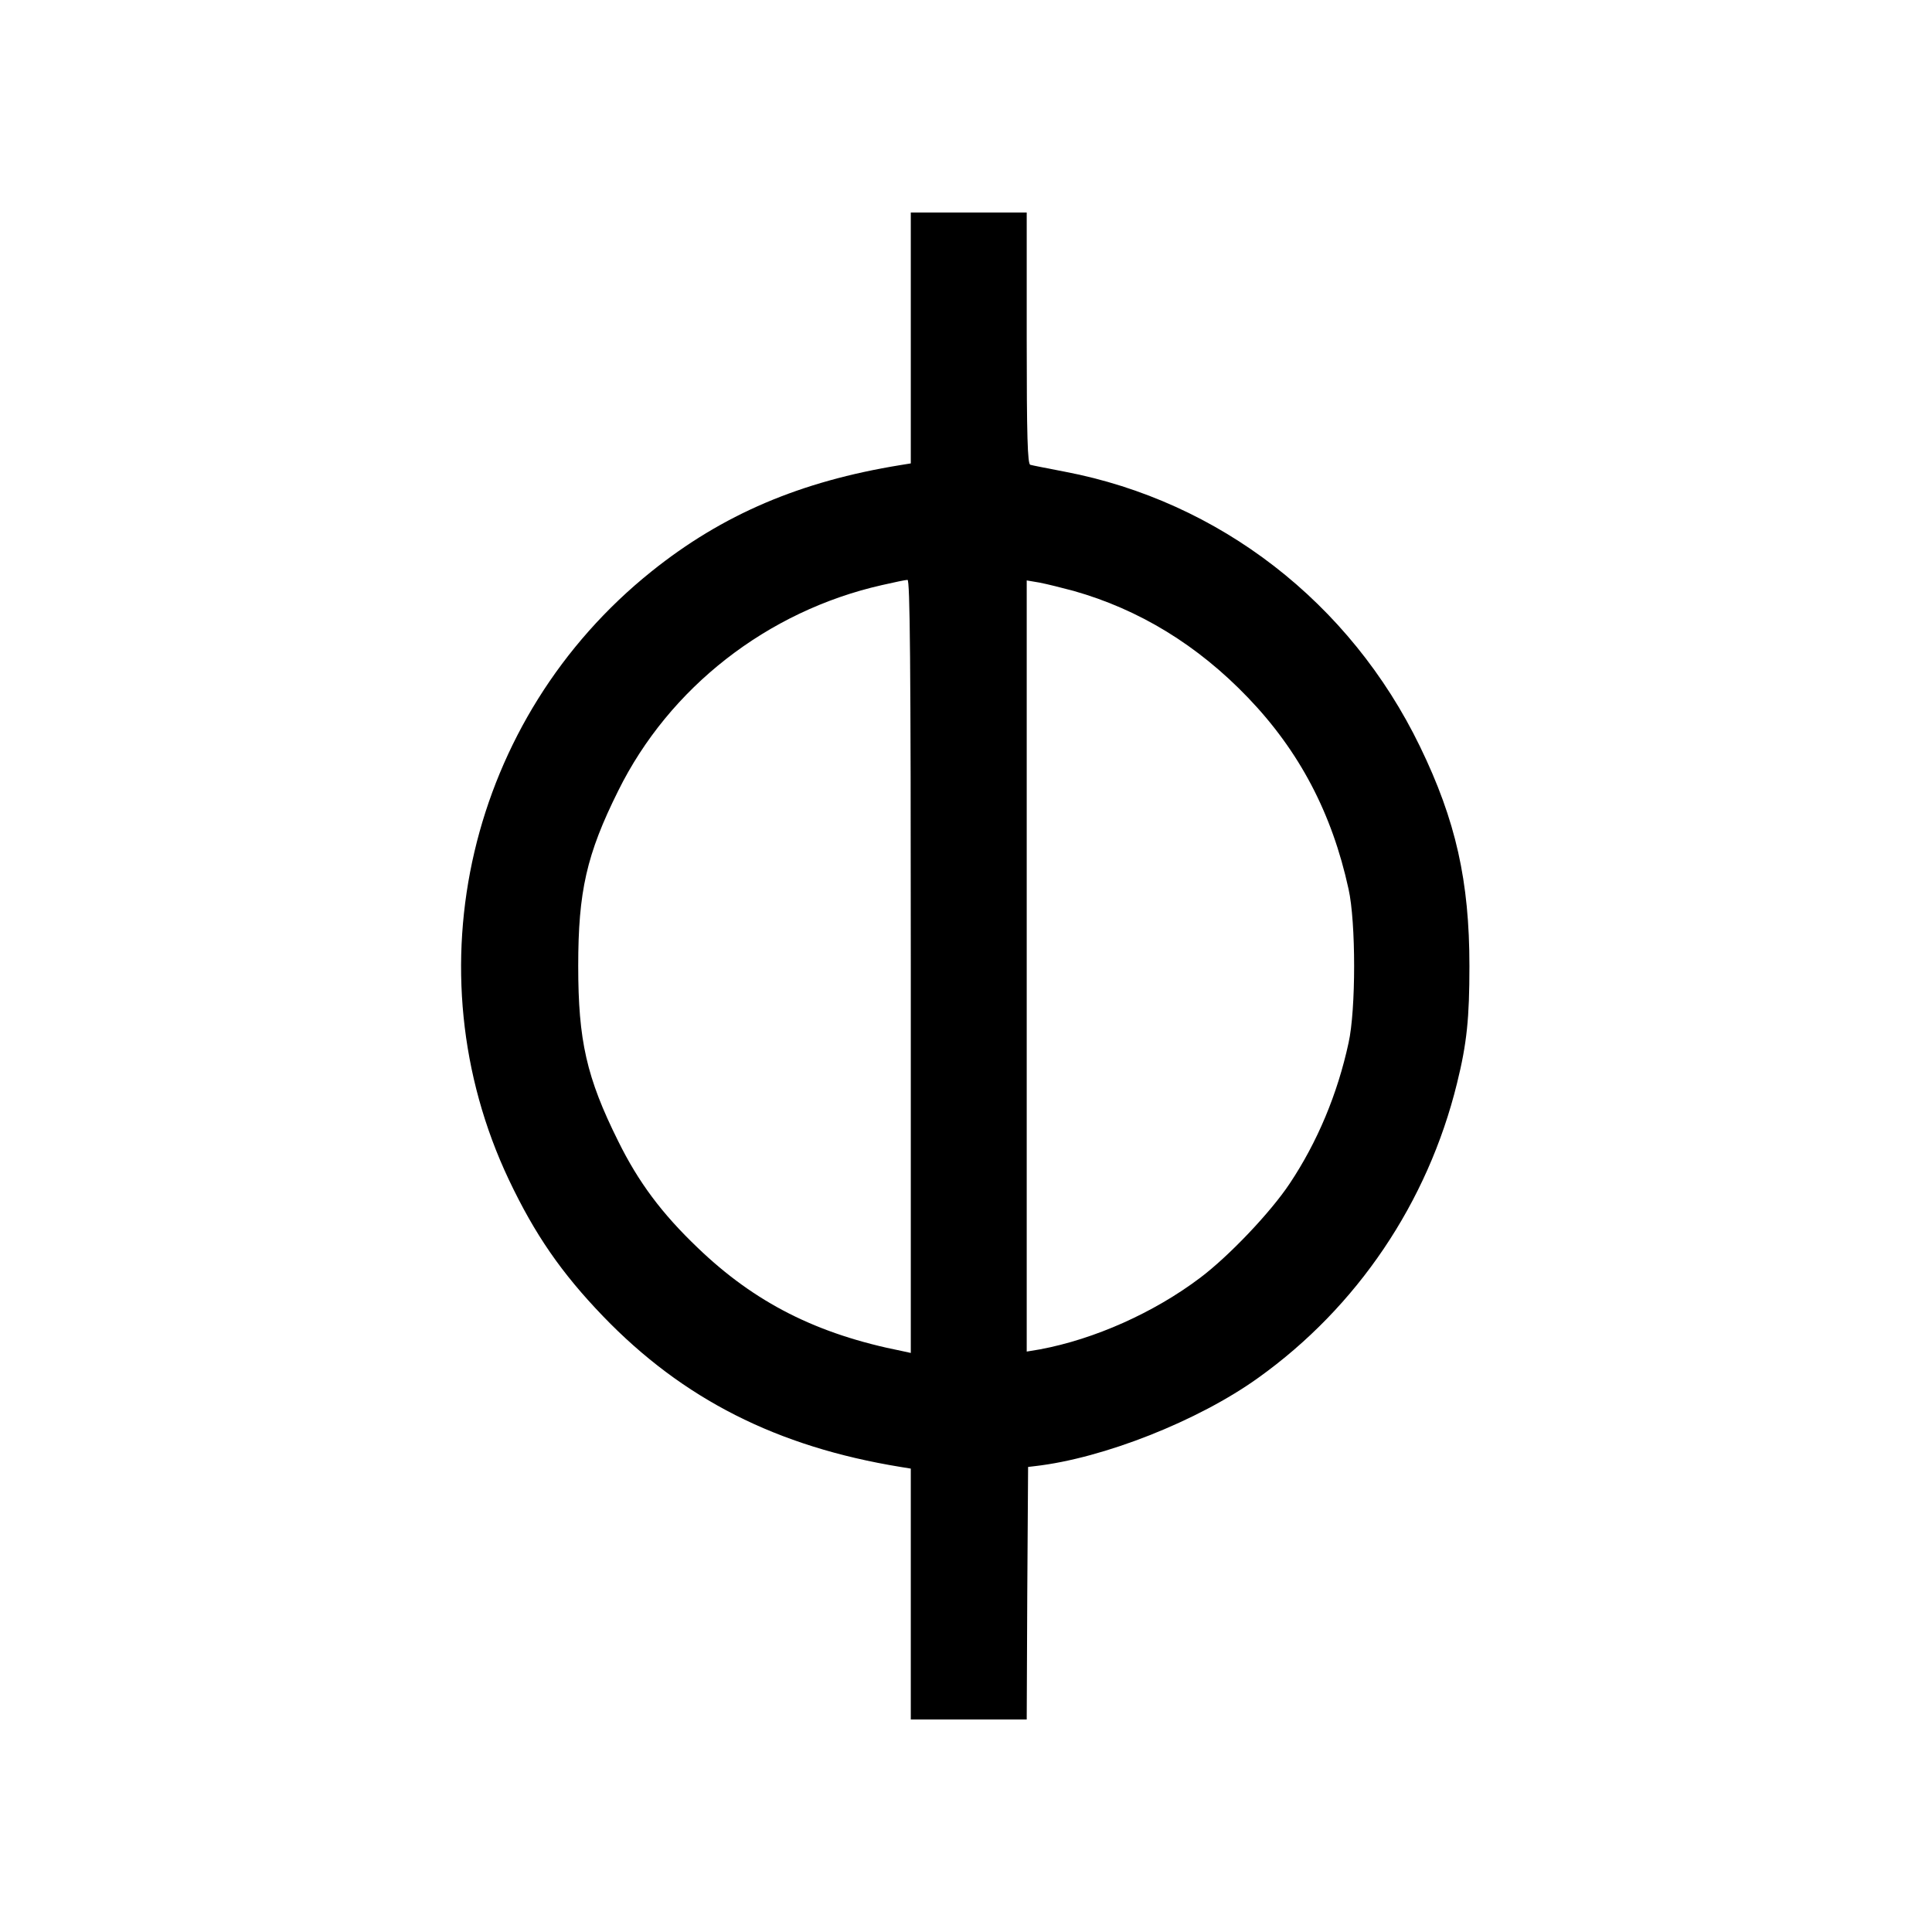
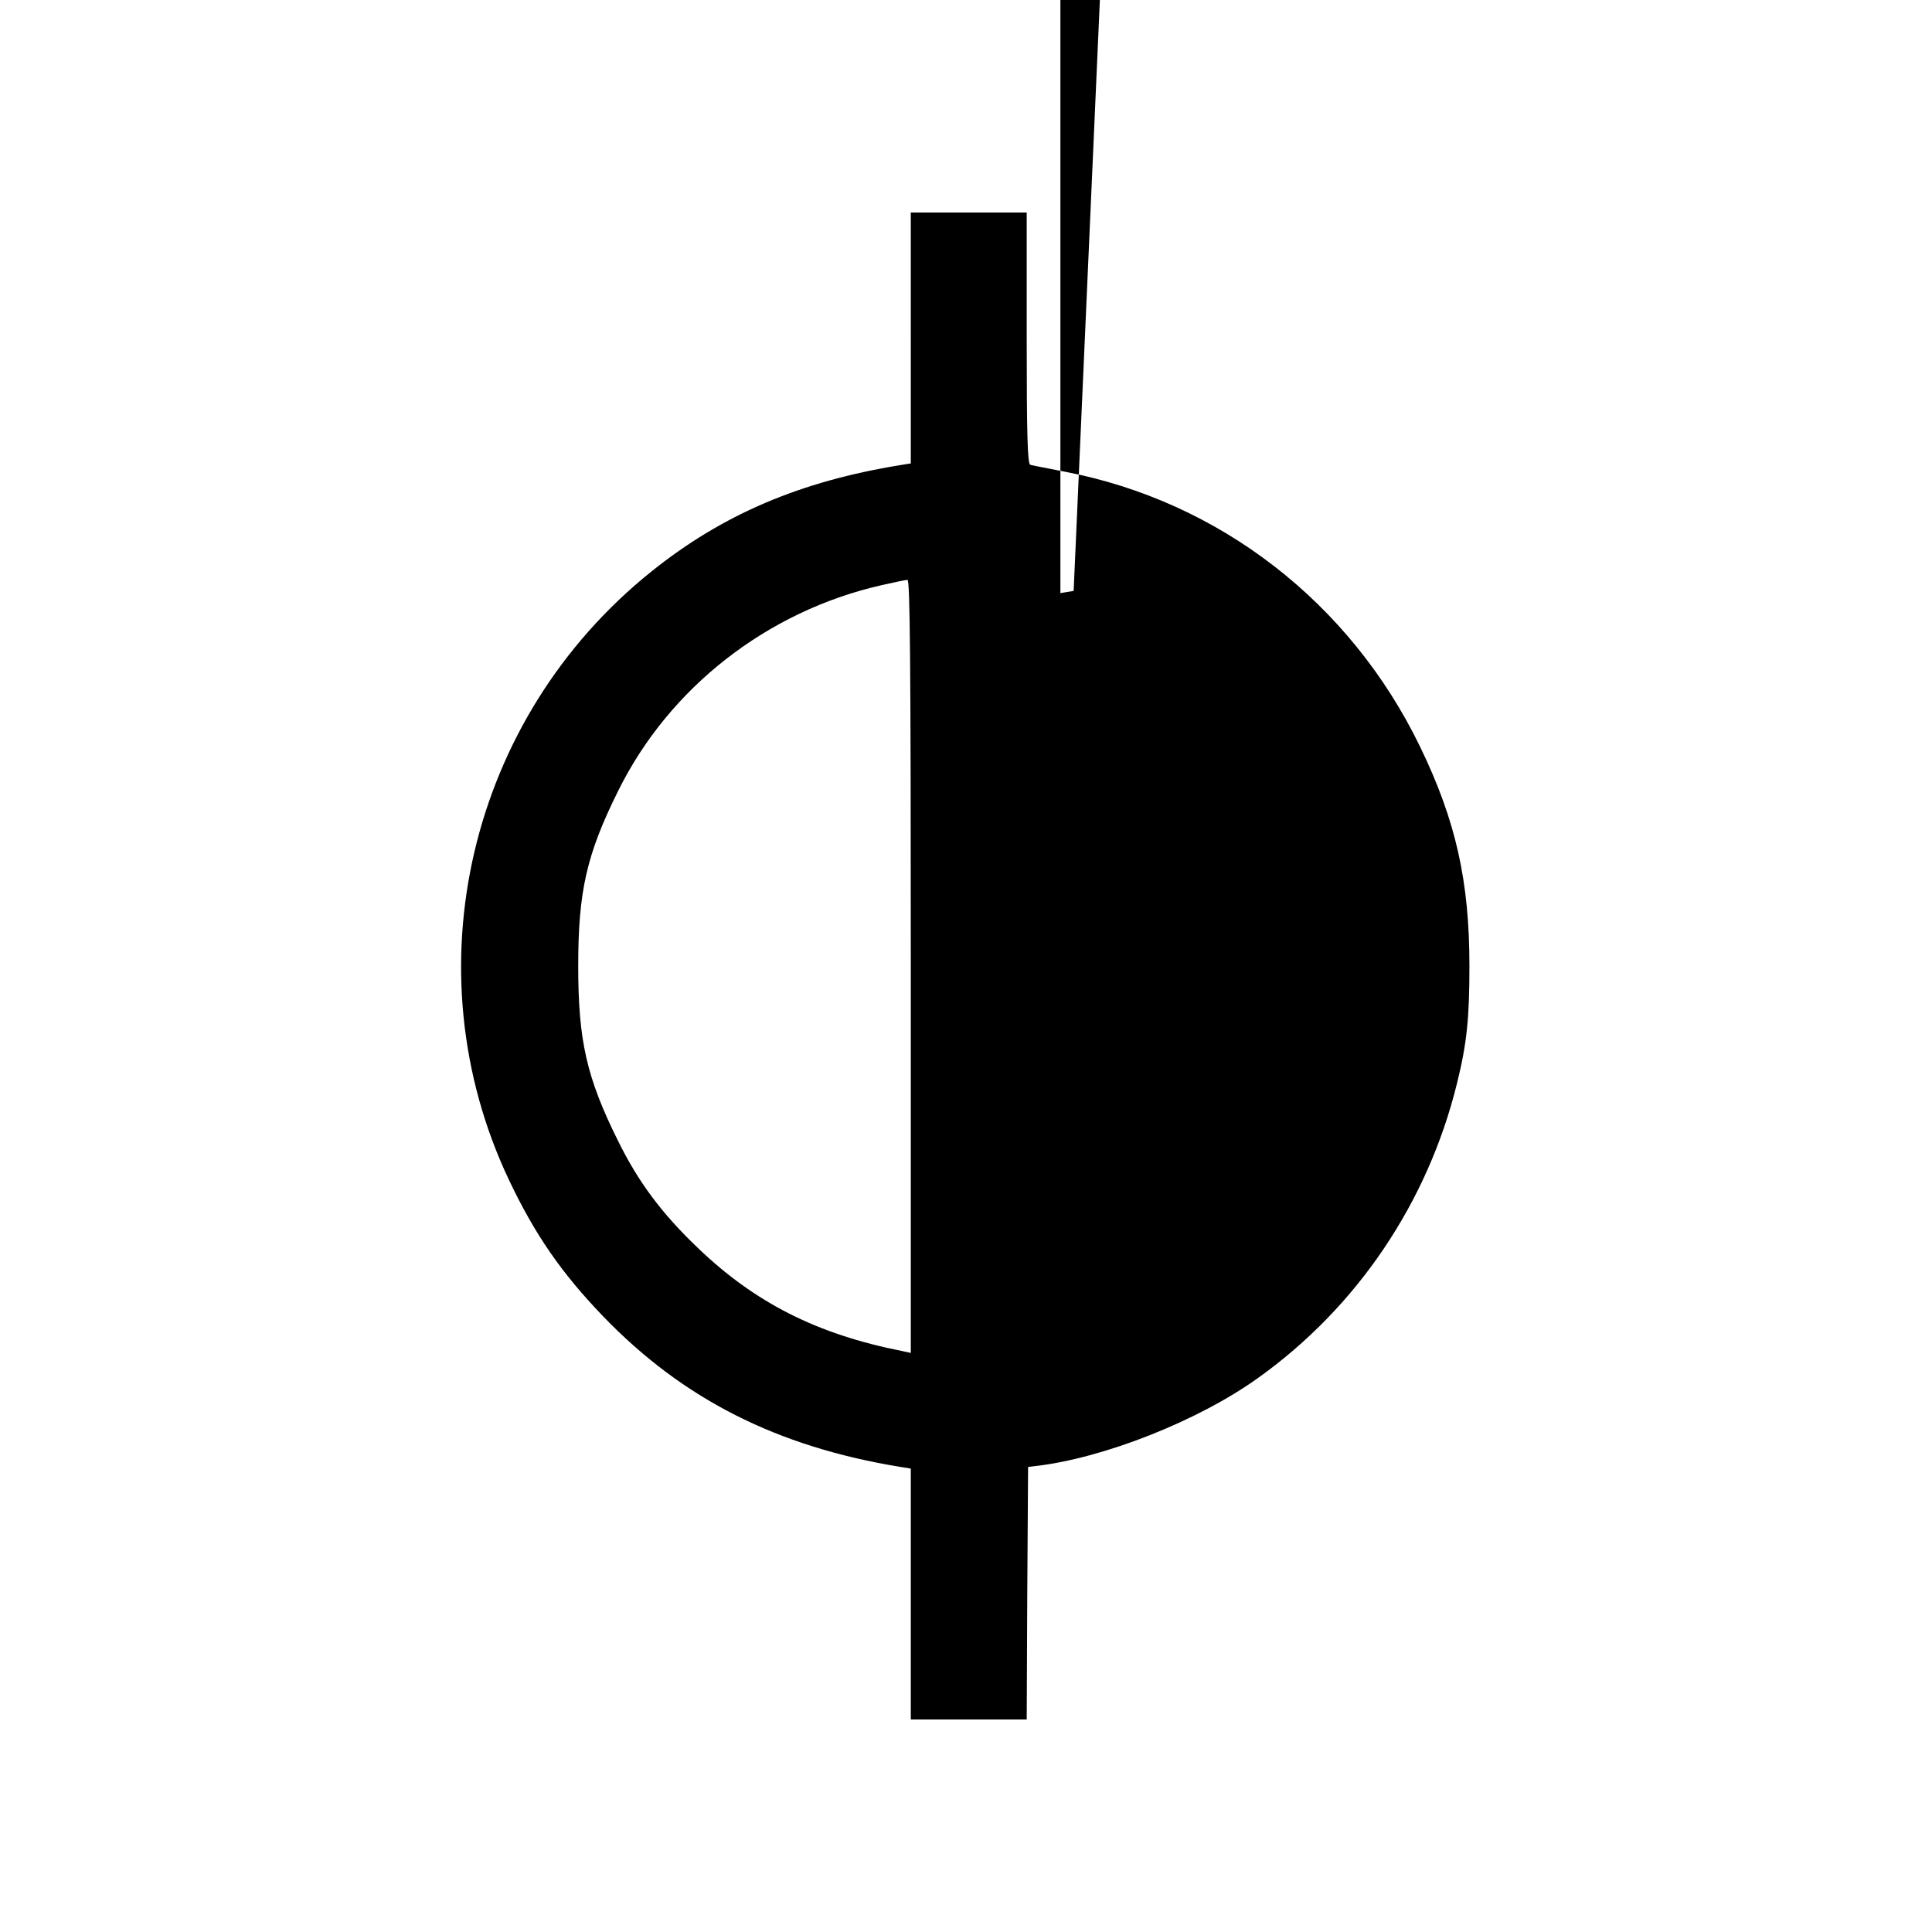
<svg xmlns="http://www.w3.org/2000/svg" version="1.0" width="700pt" height="700pt" viewBox="0 0 700 700" preserveAspectRatio="xMidYMid meet">
  <g transform="translate(0,700) scale(0.1,-0.1)" fill="#000000" stroke="none">
-     <path d="M3300 5775 l0 -454 -37 -6 c-364 -59 -645 -179 -902 -385 -663 -531 -877 -1445 -517 -2205 94 -198 190 -337 341 -494 289 -300 630 -473 1078 -546 l37 -6 0 -454 0 -455 210 0 210 0 2 458 3 457 25 3 c247 28 592 164 809 320 358 256 614 635 720 1067 36 145 45 237 45 425 0 307 -49 527 -179 795 -253 522 -727 889 -1287 996 -62 12 -119 23 -125 25 -10 3 -13 103 -13 459 l0 455 -210 0 -210 0 0 -455z m0 -2276 l0 -1401 -32 7 c-308 61 -533 175 -740 374 -130 124 -215 238 -288 386 -115 231 -145 365 -145 635 0 270 30 404 145 635 185 374 540 651 955 745 44 10 86 19 93 19 9 1 12 -285 12 -1400z m590 1360 c237 -67 449 -196 632 -387 186 -194 304 -418 364 -693 27 -120 27 -438 0 -558 -40 -185 -113 -359 -213 -509 -69 -104 -220 -263 -325 -342 -167 -126 -382 -222 -580 -259 l-48 -8 0 1397 0 1397 47 -8 c26 -5 82 -19 123 -30z" />
+     <path d="M3300 5775 l0 -454 -37 -6 c-364 -59 -645 -179 -902 -385 -663 -531 -877 -1445 -517 -2205 94 -198 190 -337 341 -494 289 -300 630 -473 1078 -546 l37 -6 0 -454 0 -455 210 0 210 0 2 458 3 457 25 3 c247 28 592 164 809 320 358 256 614 635 720 1067 36 145 45 237 45 425 0 307 -49 527 -179 795 -253 522 -727 889 -1287 996 -62 12 -119 23 -125 25 -10 3 -13 103 -13 459 l0 455 -210 0 -210 0 0 -455z m0 -2276 l0 -1401 -32 7 c-308 61 -533 175 -740 374 -130 124 -215 238 -288 386 -115 231 -145 365 -145 635 0 270 30 404 145 635 185 374 540 651 955 745 44 10 86 19 93 19 9 1 12 -285 12 -1400z m590 1360 l-48 -8 0 1397 0 1397 47 -8 c26 -5 82 -19 123 -30z" />
  </g>
</svg>